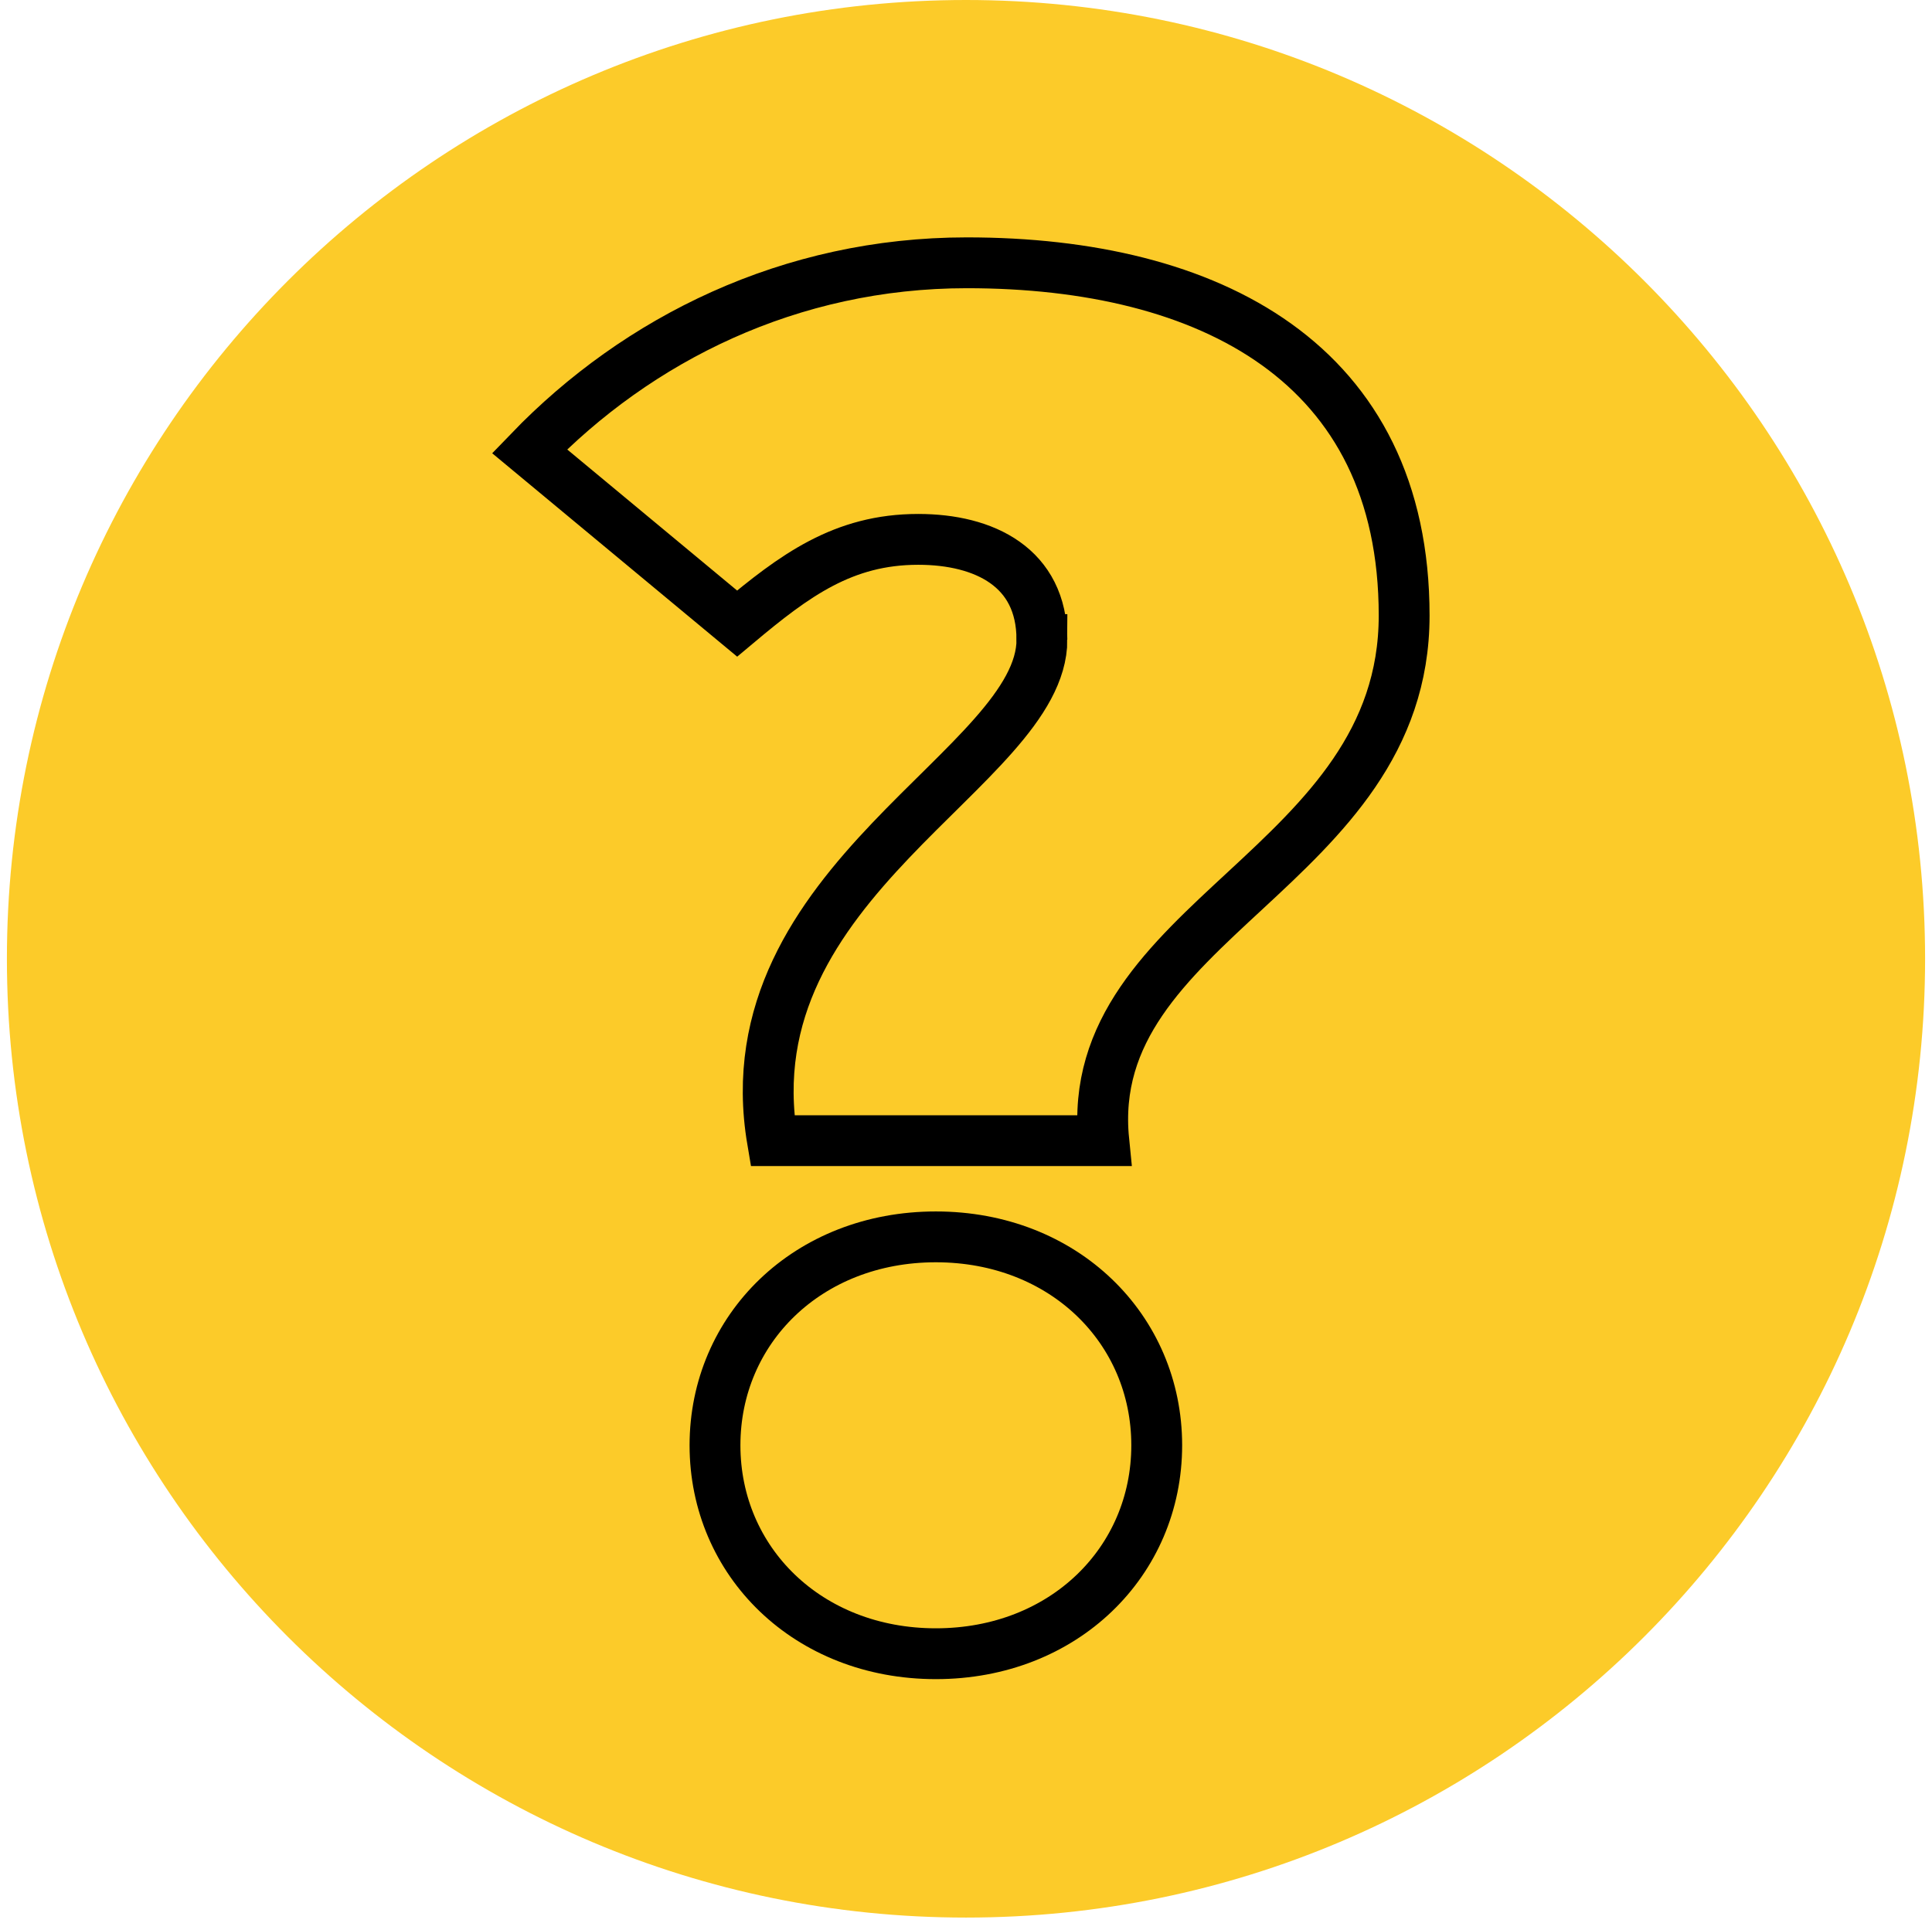
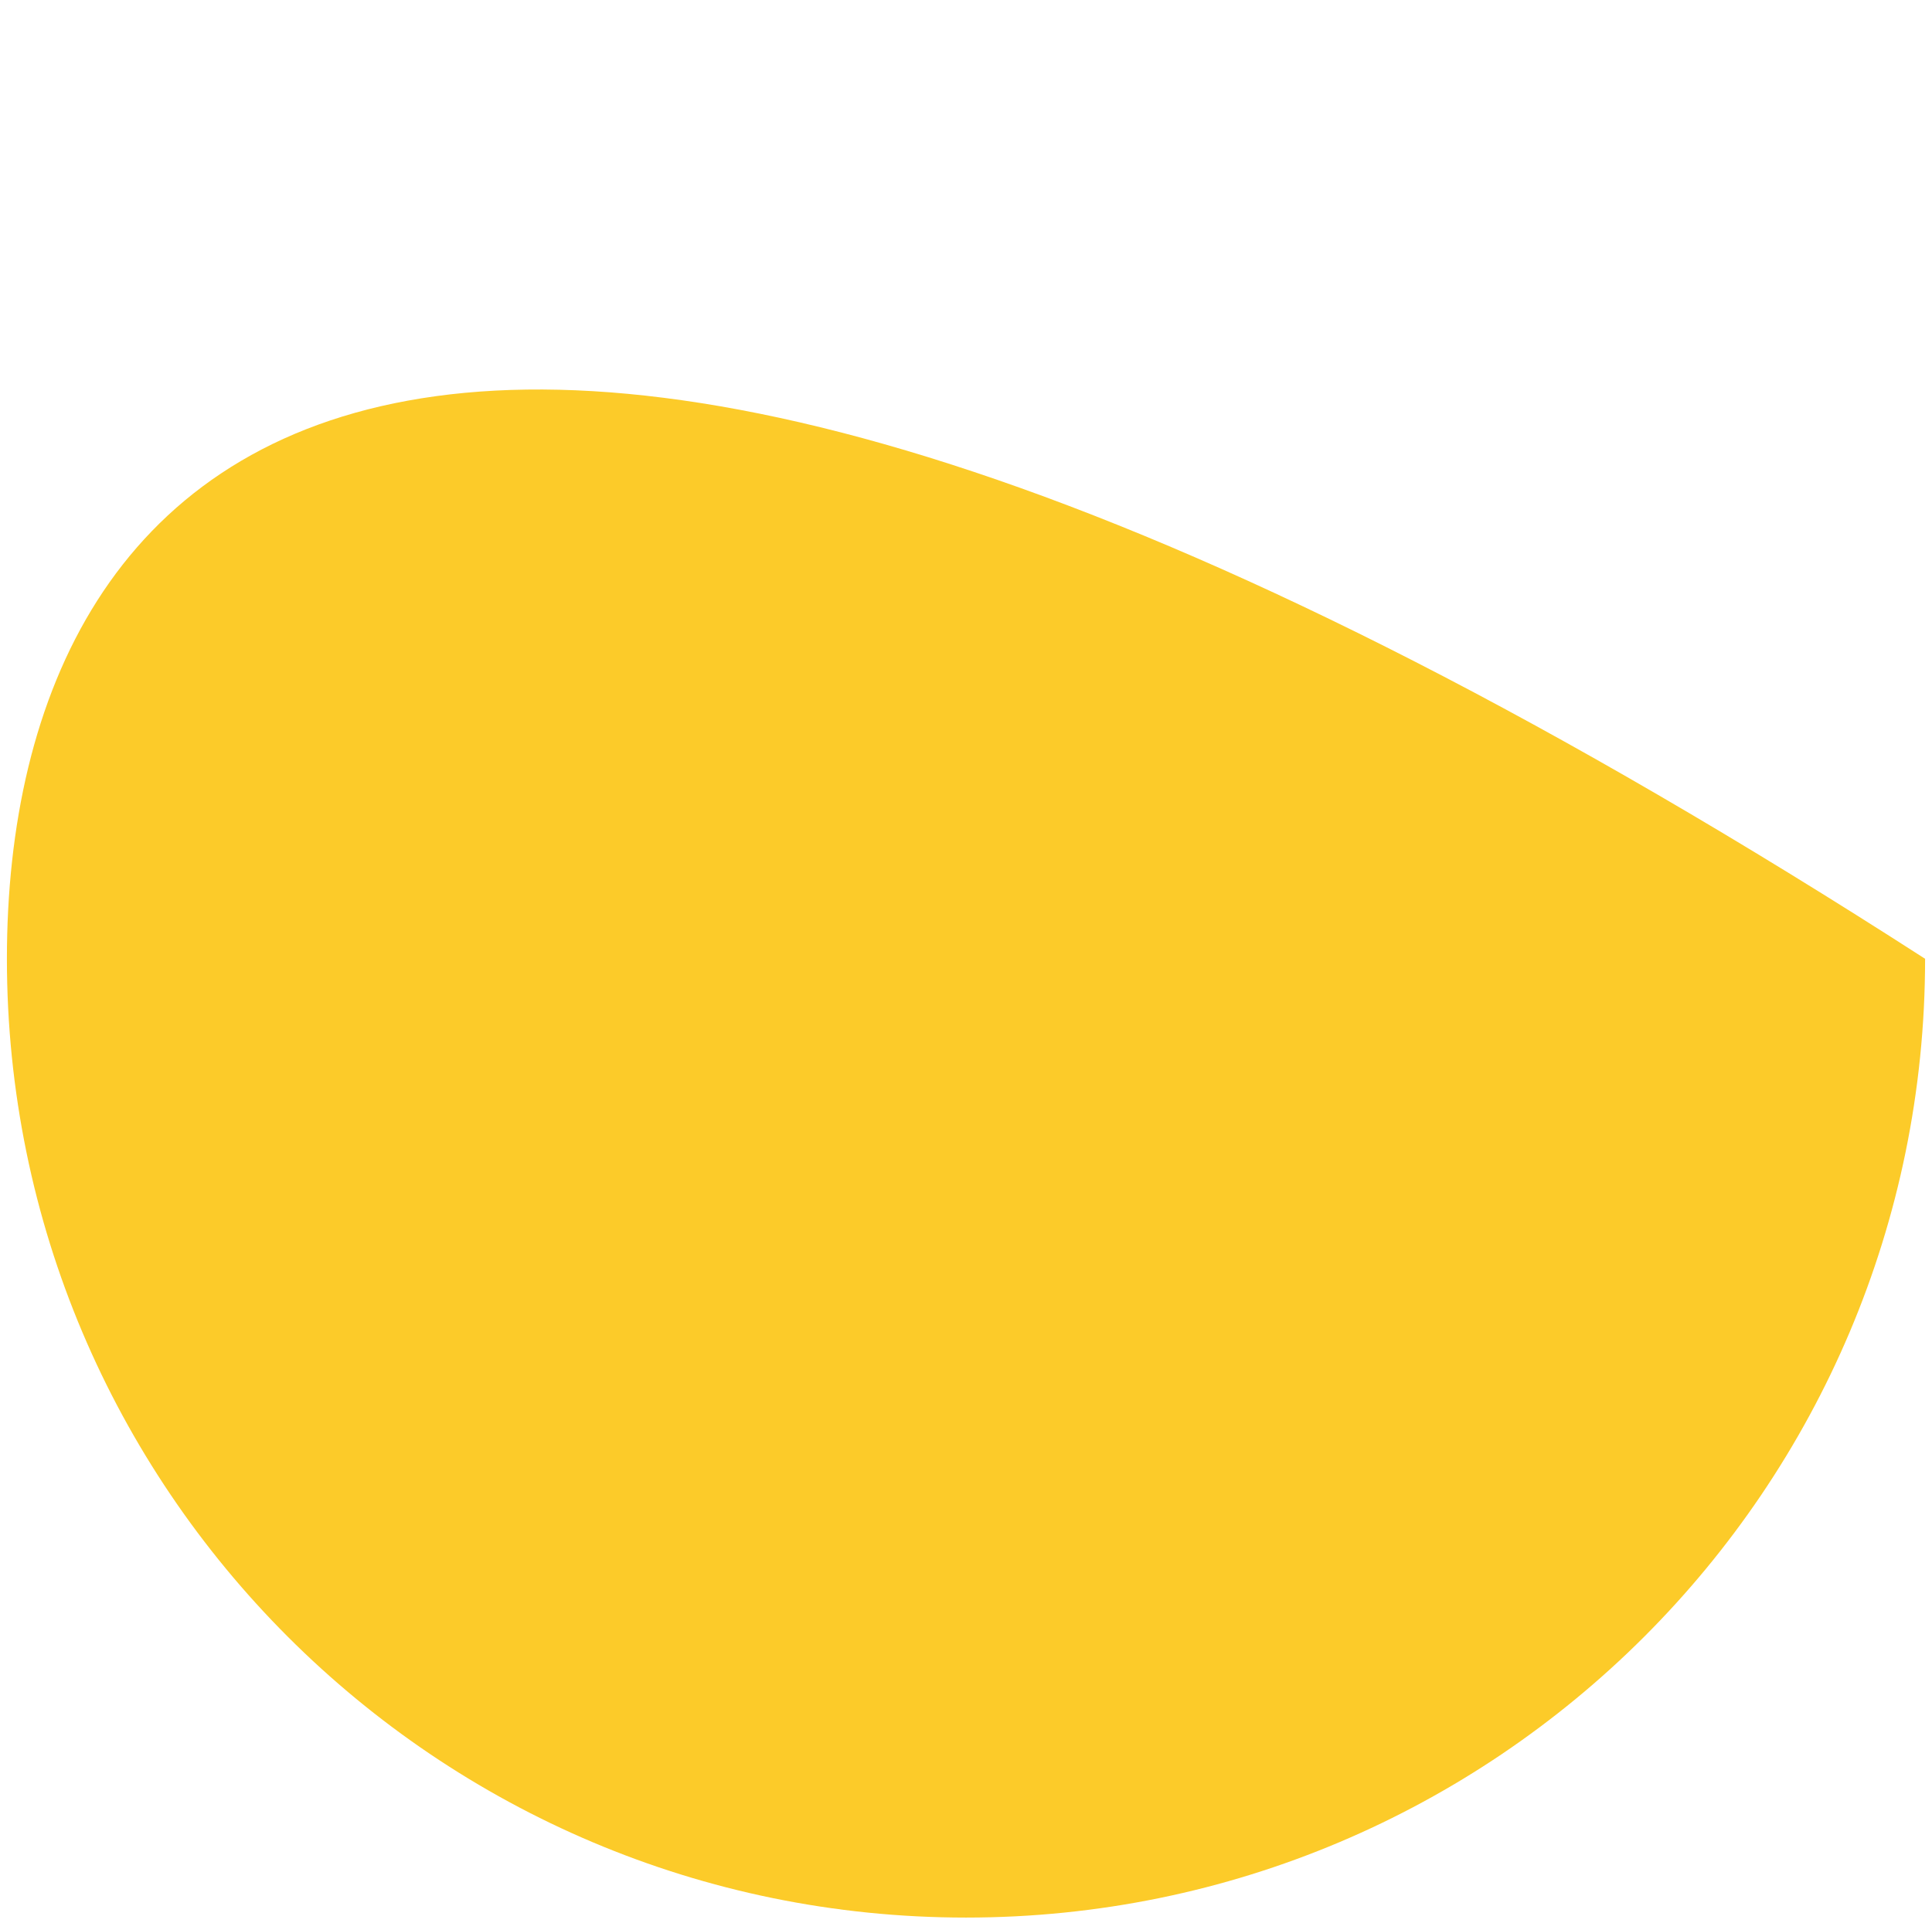
<svg xmlns="http://www.w3.org/2000/svg" width="228" height="227" viewBox="0 0 228 227" fill="none">
-   <path d="M114 226.356C176.51 226.356 227.185 175.685 227.185 113.178C227.185 50.672 176.51 0 114 0C51.49 0 0.815 50.672 0.815 113.178C0.815 175.685 51.49 226.356 114 226.356Z" fill="#FCCB29" />
-   <path d="M122.957 75.498C122.957 66.98 116.18 63.669 108.361 63.669C99.498 63.669 93.766 67.927 86.988 73.608L62.489 53.261C75.261 40.013 93.245 31.021 114.098 31.021C142.769 31.021 165.707 42.849 165.707 72.661C165.707 102.473 127.653 108.624 130.259 134.648H91.16C85.947 103.889 122.961 90.64 122.961 75.498H122.957ZM84.378 170.607C84.378 156.884 95.327 146.003 110.443 146.003C125.559 146.003 136.508 156.884 136.508 170.607C136.508 184.329 125.559 195.21 110.443 195.21C95.327 195.21 84.378 184.329 84.378 170.607Z" stroke="black" stroke-width="6" stroke-miterlimit="10" />
+   <path d="M114 226.356C176.51 226.356 227.185 175.685 227.185 113.178C51.49 0 0.815 50.672 0.815 113.178C0.815 175.685 51.49 226.356 114 226.356Z" fill="#FCCB29" />
</svg>